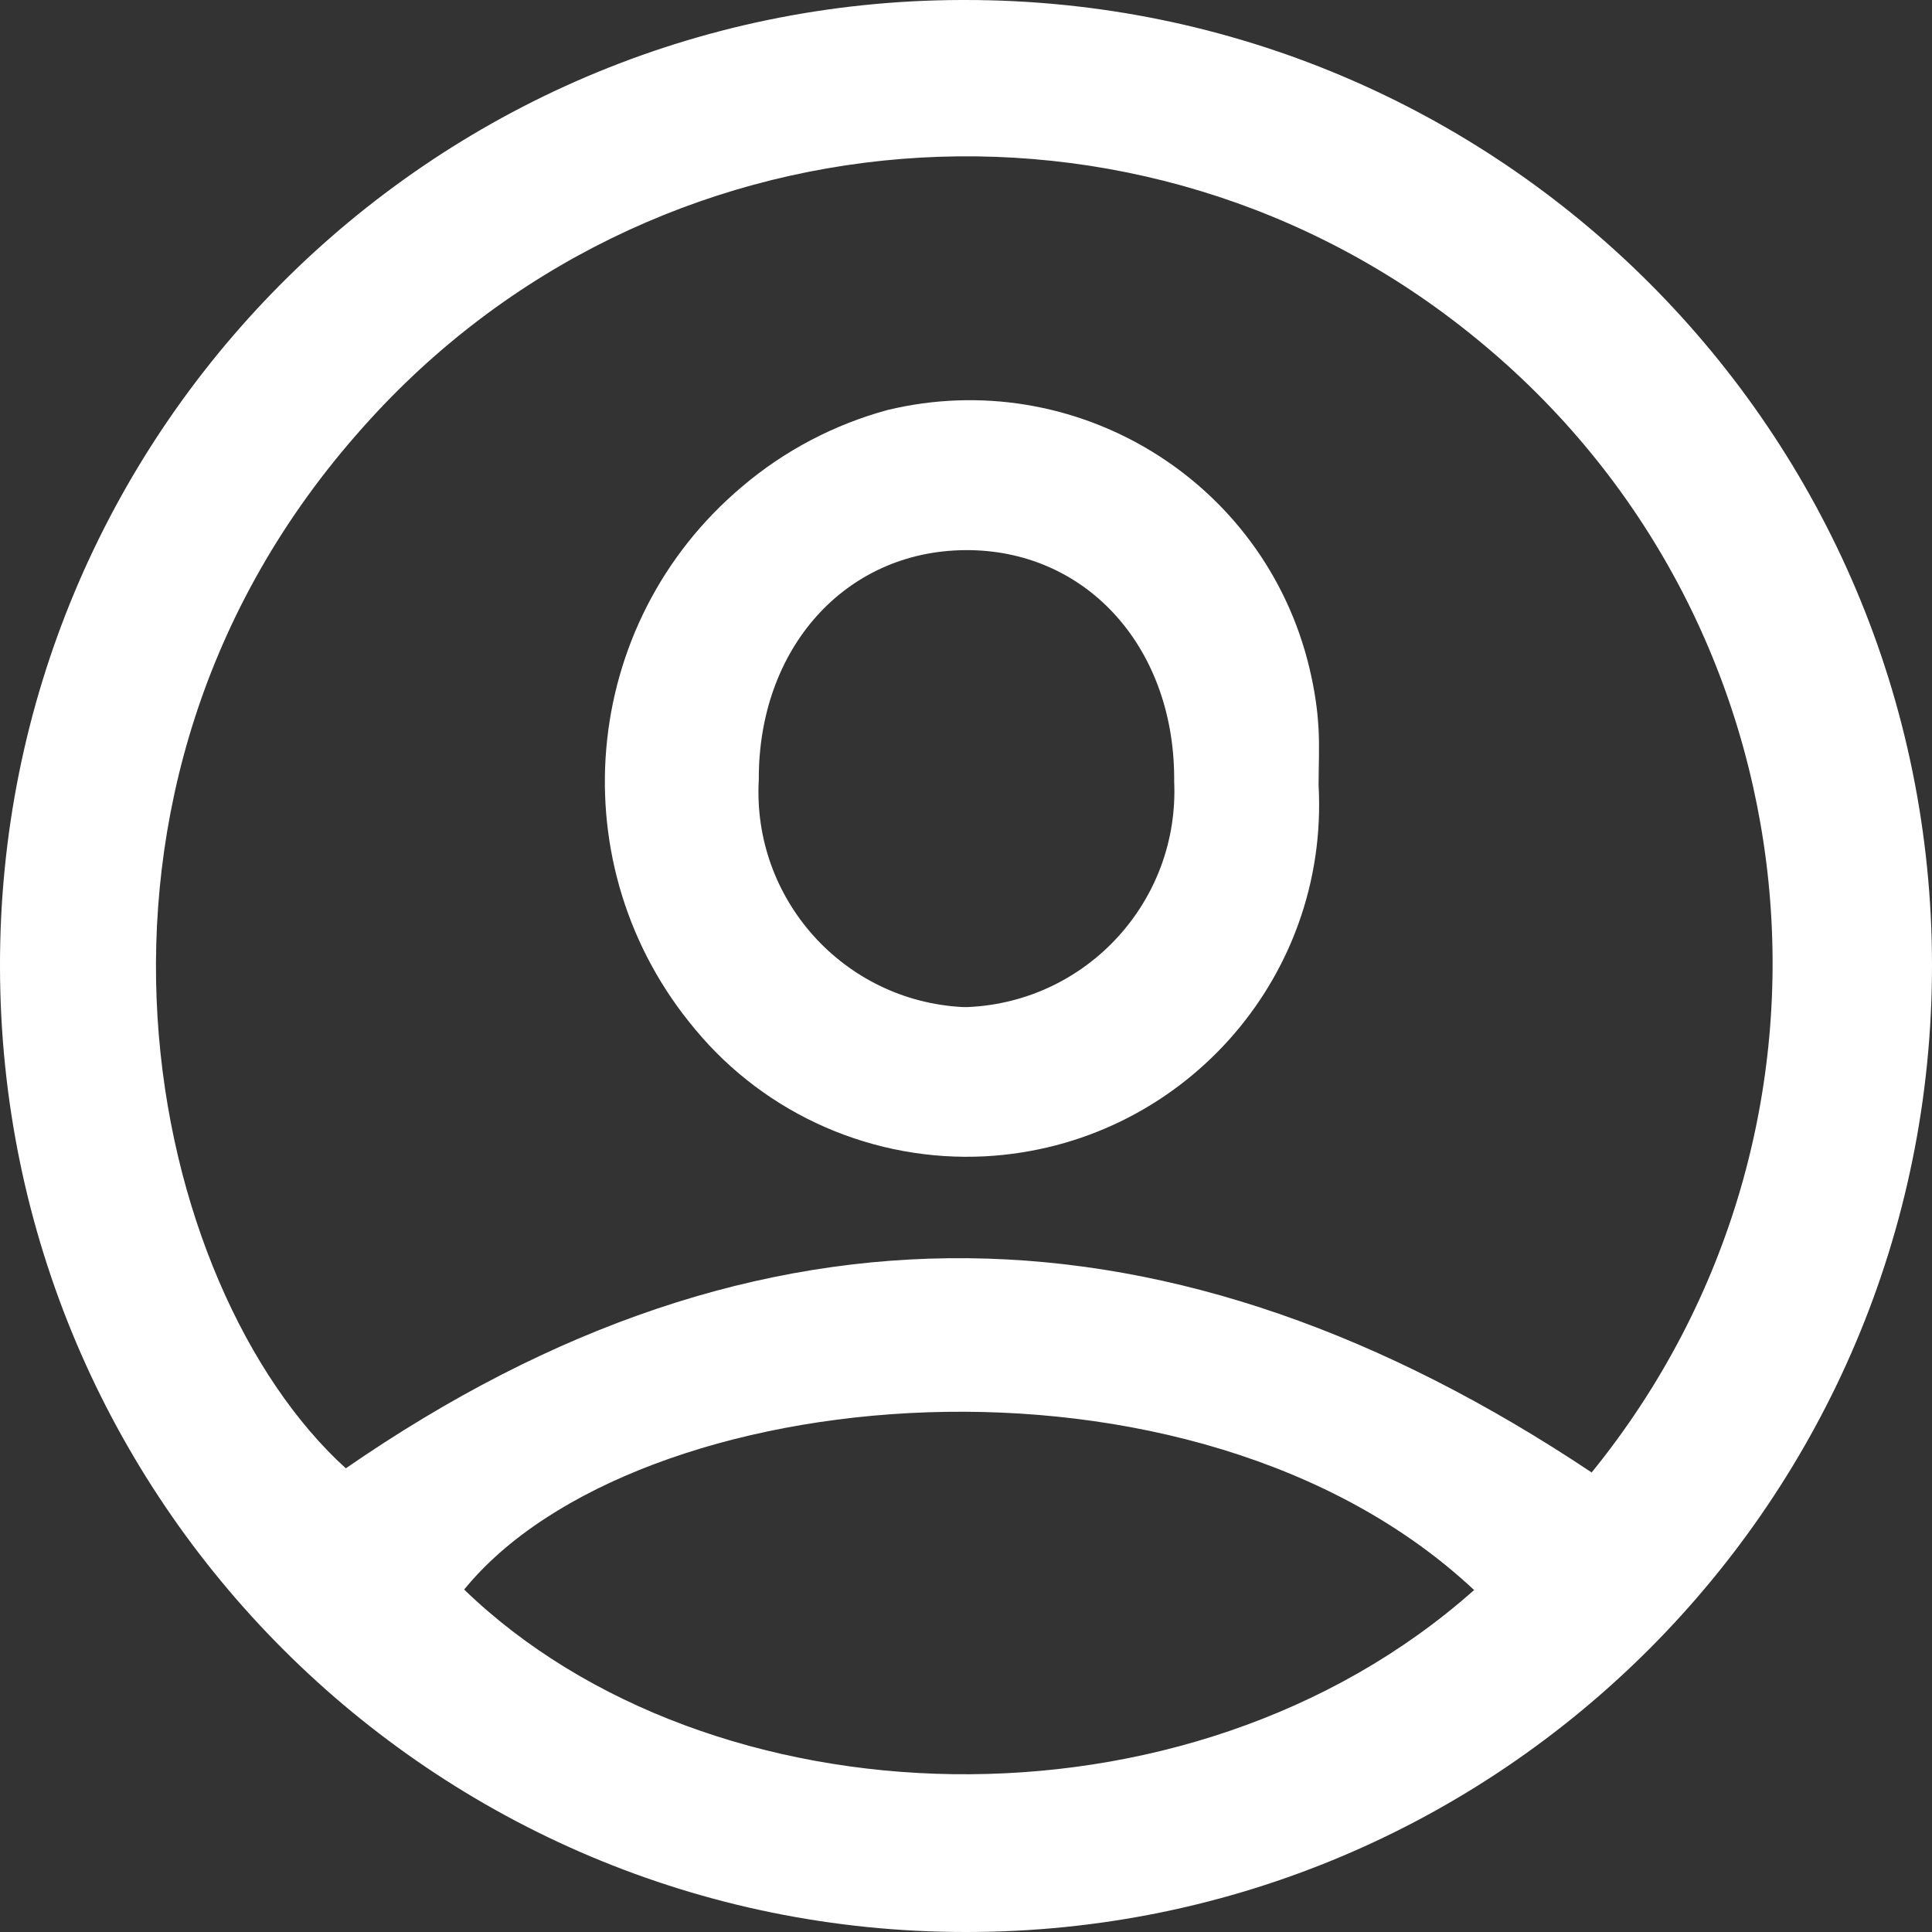
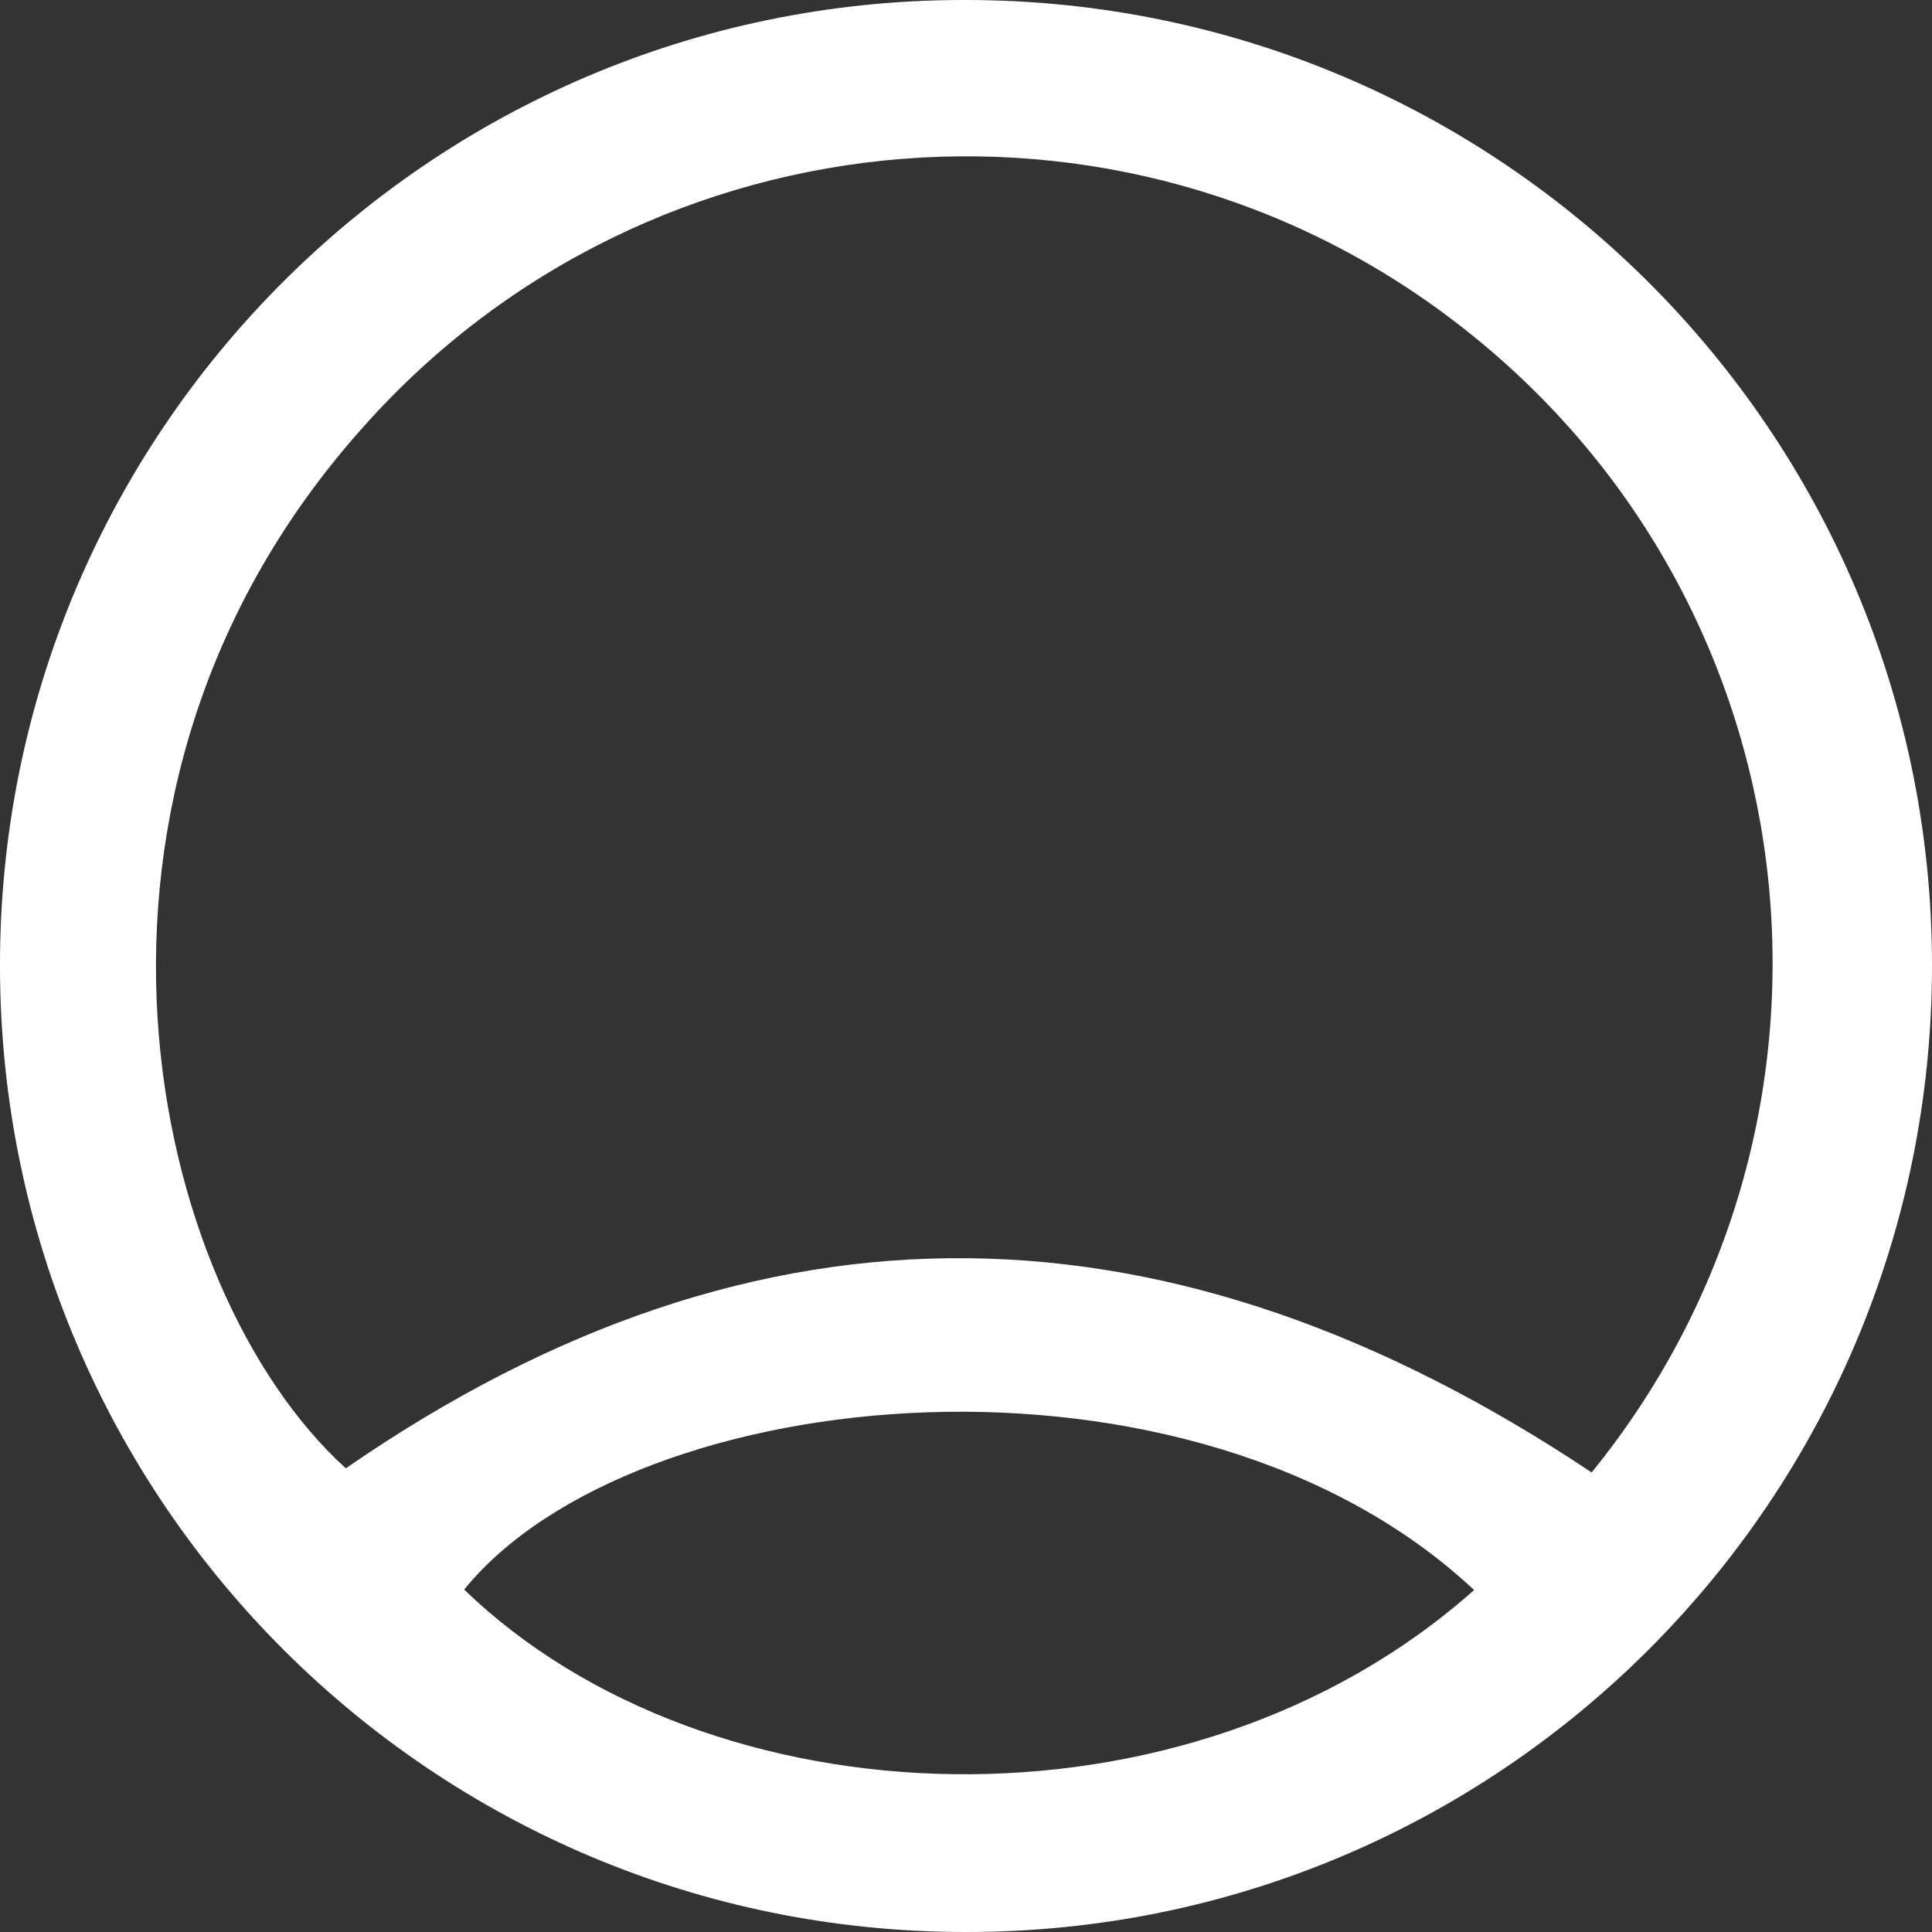
<svg xmlns="http://www.w3.org/2000/svg" id="Layer_1" viewBox="0 0 40 40">
  <rect x="0" y="0" width="40" height="40" fill="#333333" stroke="none" />
  <defs>
    <style>.cls-1{fill:#fff;}</style>
  </defs>
  <g id="Group_103">
    <g id="Group_102">
      <path id="Path_75" class="cls-1" d="m19.99,0c11.05,0,20.01,8.94,20.01,19.99,0,11.05-8.94,20.01-19.99,20.01C8.97,40.01.02,31.07,0,20.03-.03,9,8.88.03,19.9,0c.03,0,.06,0,.08,0m12.97,30.49c5.82-7.16,4.75-17.68-2.41-23.5C23.62,1.34,13.47,2.16,7.53,8.83c-6.79,7.57-4.47,17.85-.37,21.57,8.6-5.94,17.14-5.69,25.8.09m-2.44,2.43c-5.83-5.46-17.38-4.35-20.91-.01,5.06,4.89,14.96,5.3,20.91.01" />
-       <path id="Path_76" class="cls-1" d="m27.3,16.26c.22,4.03-2.87,7.46-6.9,7.68-2.3.12-4.53-.85-6-2.62-2.84-3.37-2.41-8.41.97-11.25.87-.74,1.9-1.28,3-1.58,3.89-.94,7.81,1.45,8.74,5.34.1.42.17.85.19,1.28.02.38,0,.77,0,1.15m-2.99-.18c-.02-2.72-1.85-4.71-4.33-4.69s-4.28,2.03-4.27,4.75c-.14,2.47,1.75,4.58,4.22,4.71.04,0,.08,0,.11,0,2.47-.11,4.38-2.2,4.27-4.67,0-.04,0-.08,0-.11" />
    </g>
  </g>
</svg>